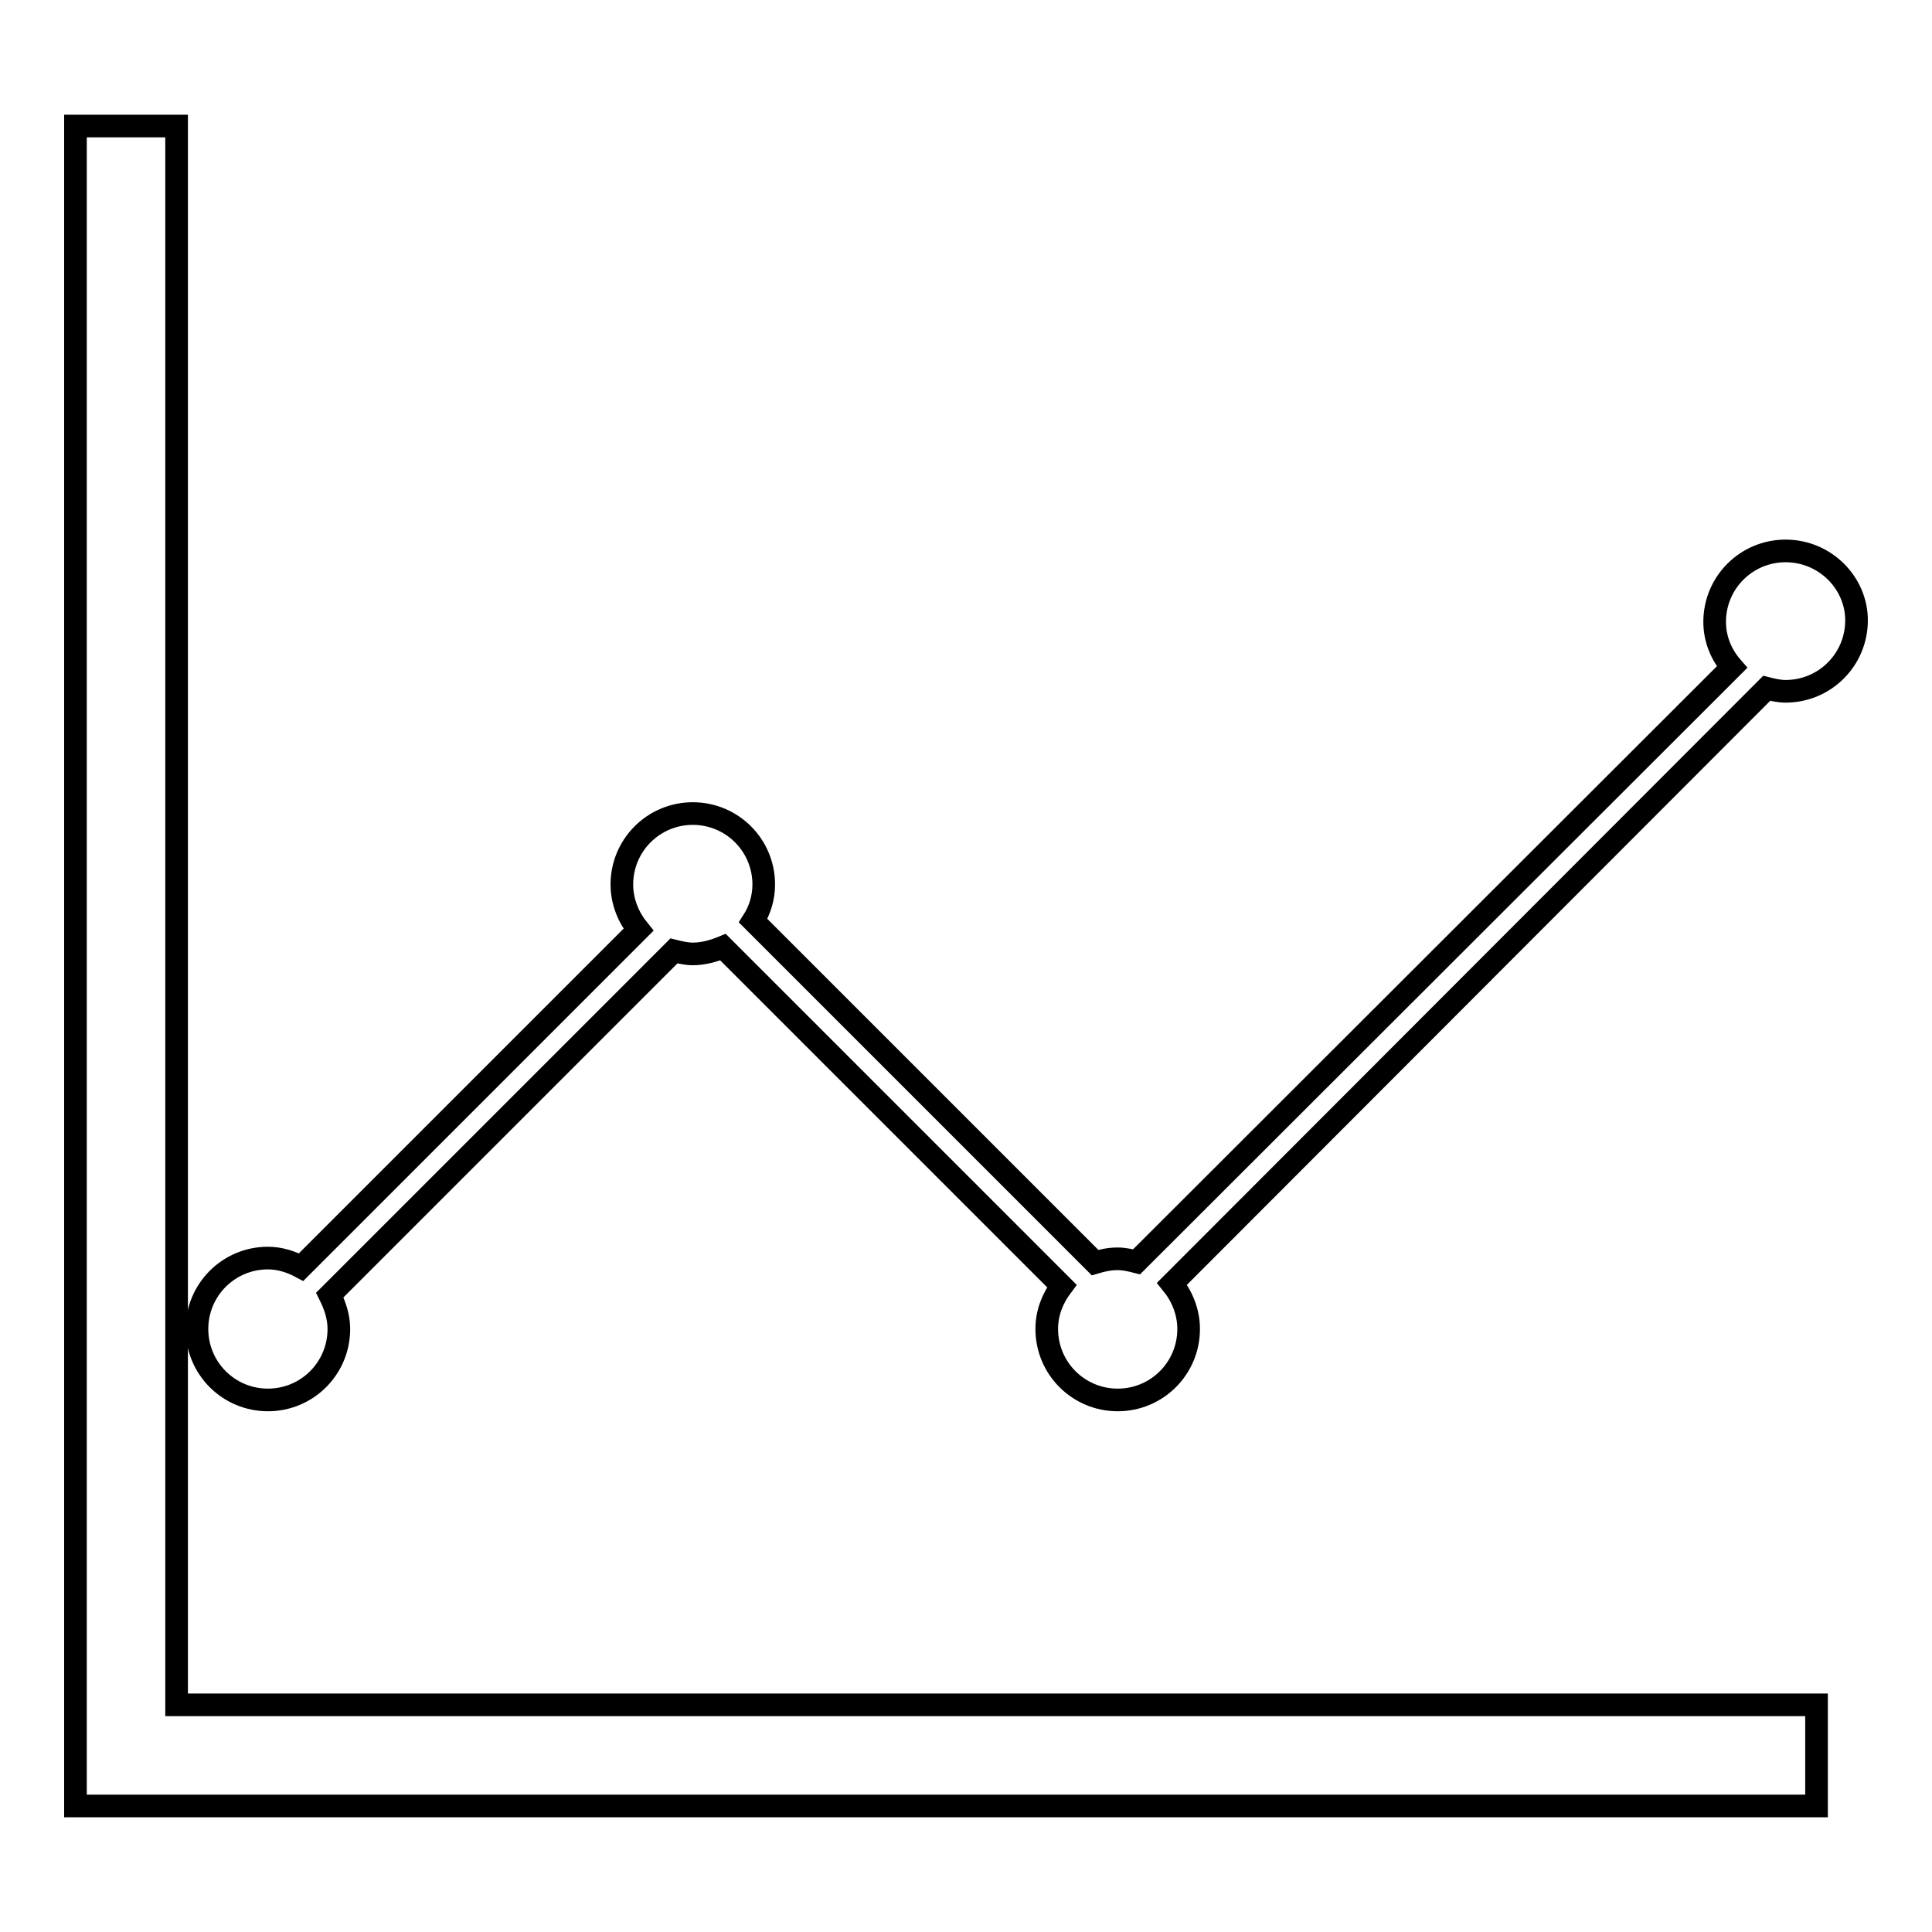
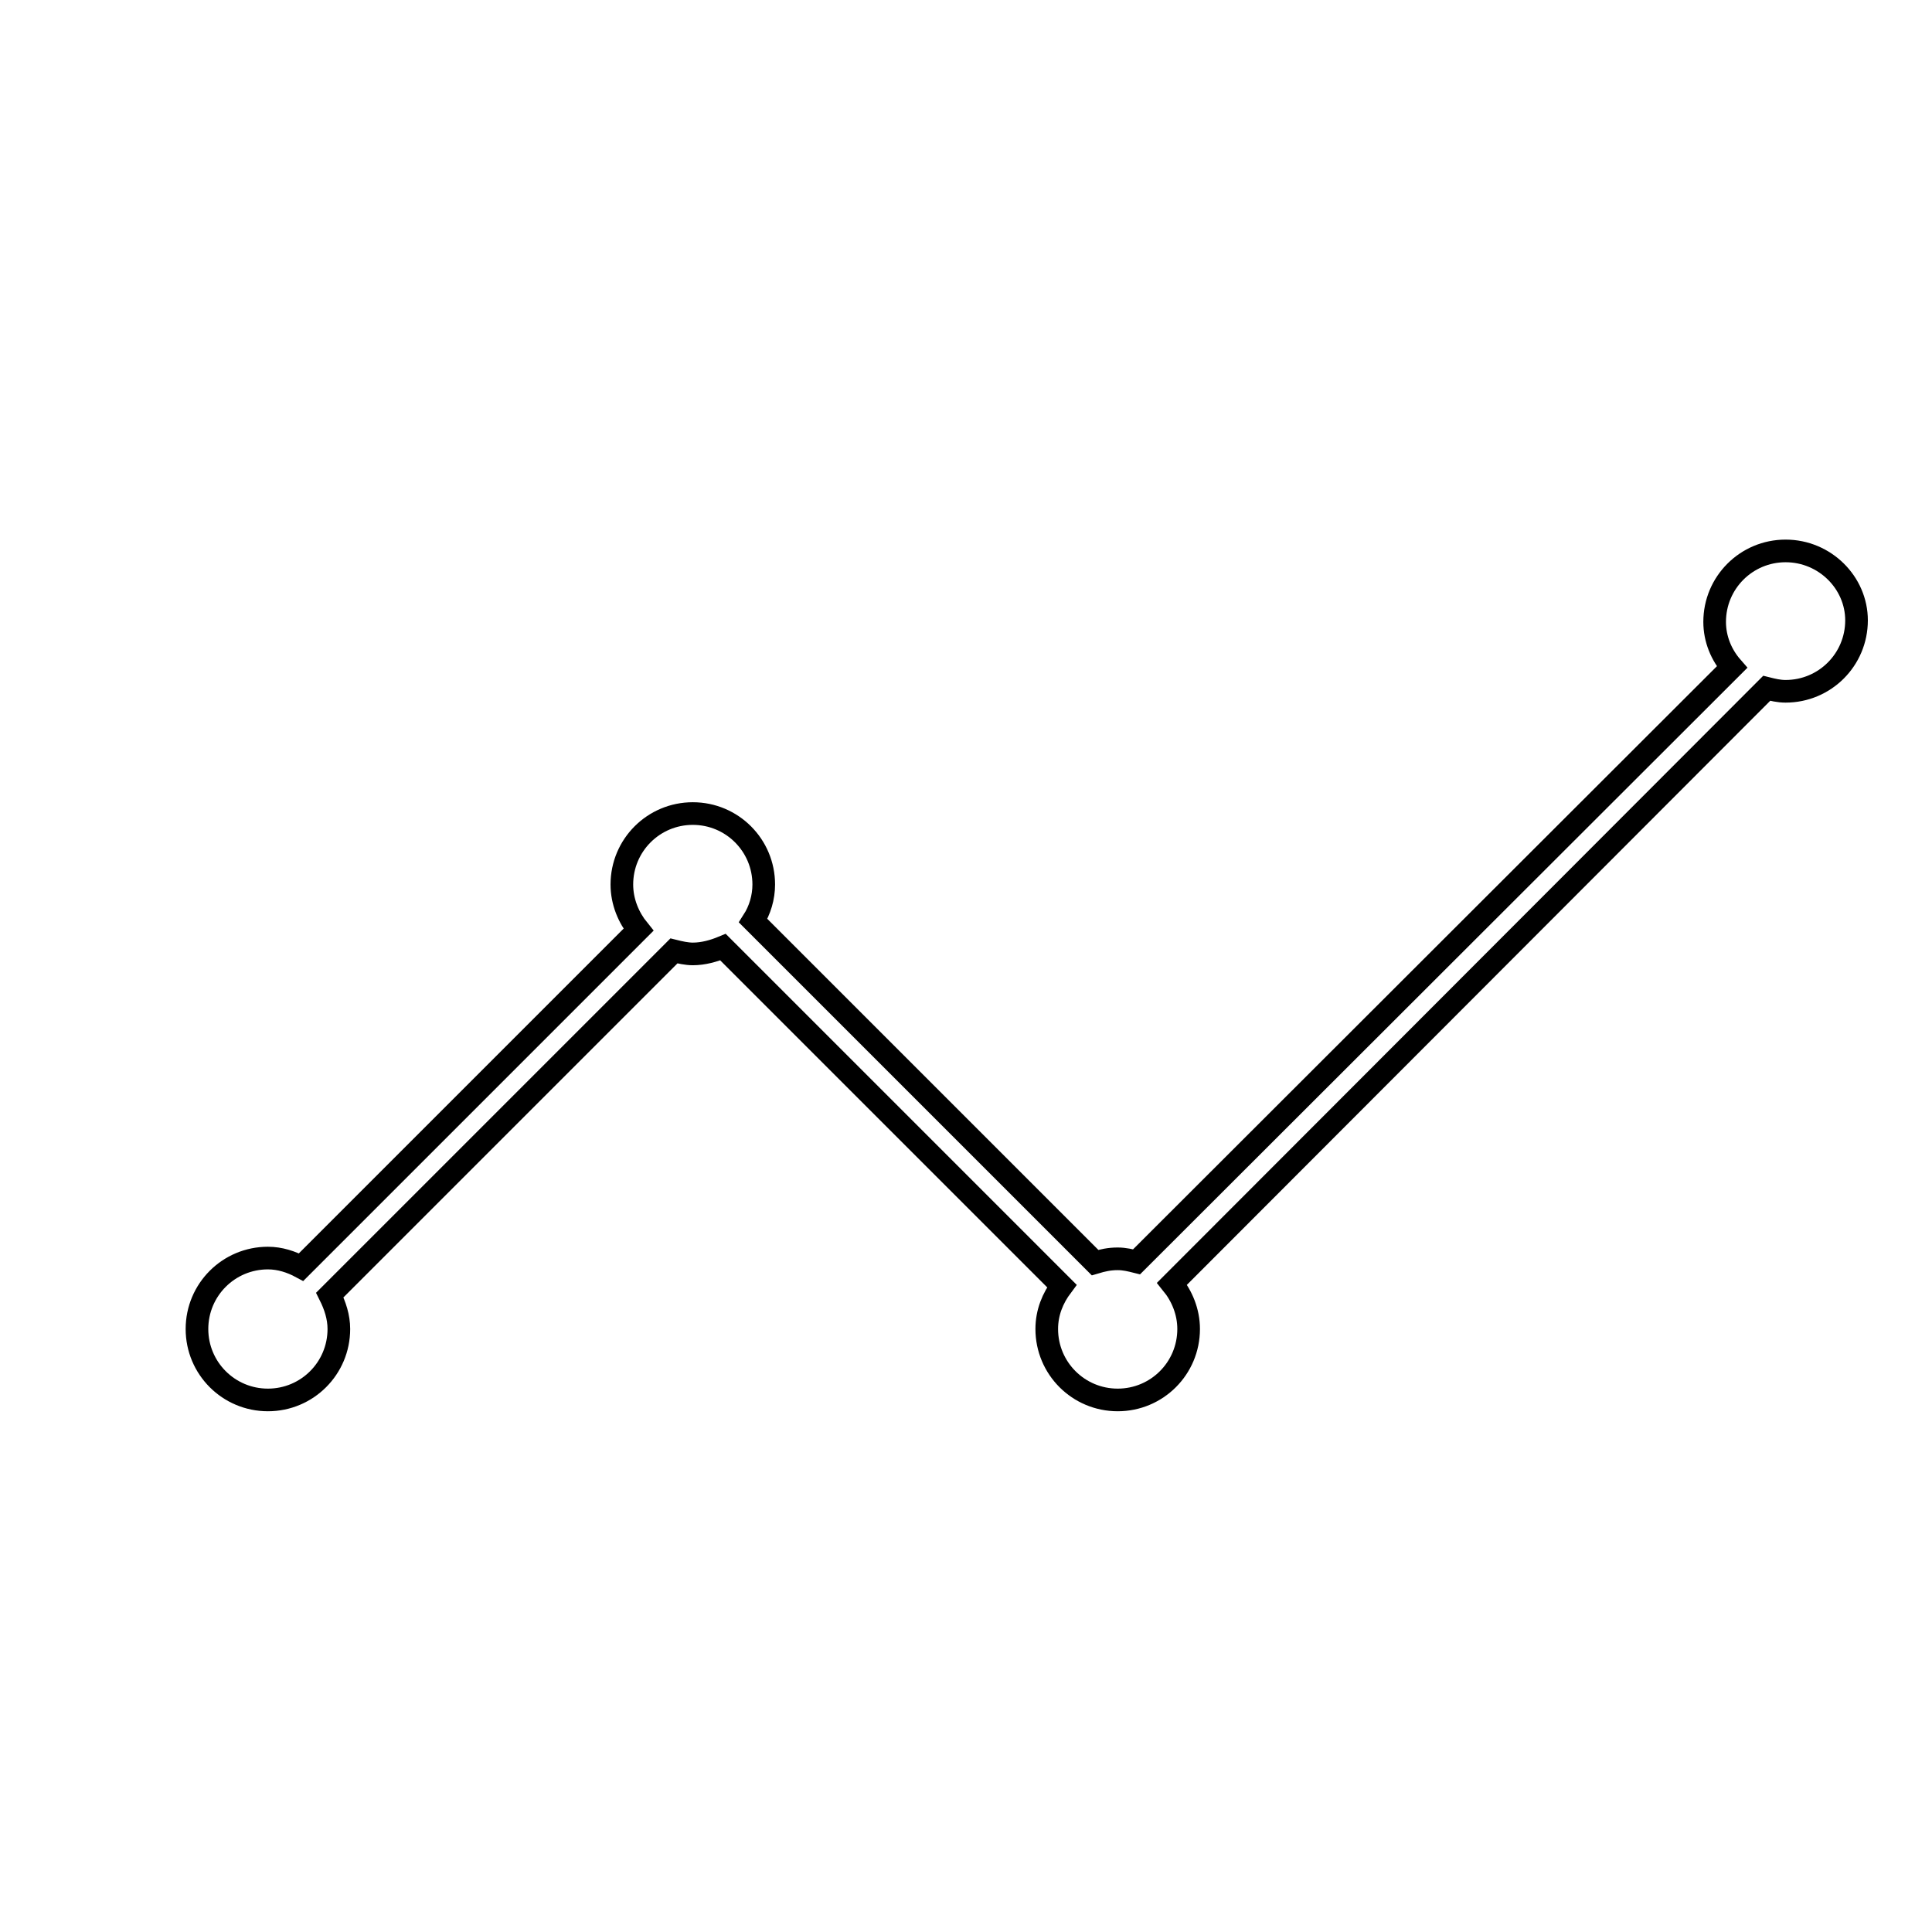
<svg xmlns="http://www.w3.org/2000/svg" version="1.1" x="0px" y="0px" viewBox="0 0 256 256" enable-background="new 0 0 256 256" xml:space="preserve">
  <g>
    <g>
-       <path stroke-width="3" fill-opacity="0" stroke="#000000" d="M23.4,16.7H10v222.6h230.7v-13.4H23.4V16.7z" />
      <path stroke-width="3" fill-opacity="0" stroke="#000000" d="M236.6,73c-5.2,0-9.4,4.2-9.4,9.4c0,2.3,0.9,4.4,2.3,6l-78.9,78.8c-0.8-0.2-1.6-0.4-2.5-0.4c-1.1,0-2,0.2-3,0.5l-45.3-45.3c0.9-1.4,1.4-3.1,1.4-4.8c0-5.2-4.2-9.4-9.4-9.4c-5.2,0-9.4,4.2-9.4,9.4c0,2.3,0.9,4.4,2.2,6l-44.7,44.7c-1.3-0.7-2.8-1.2-4.4-1.2c-5.2,0-9.4,4.2-9.4,9.4c0,5.2,4.2,9.4,9.4,9.4c5.2,0,9.4-4.2,9.4-9.4c0-1.6-0.5-3.1-1.2-4.5l45.6-45.6c0.8,0.2,1.7,0.4,2.5,0.4c1.4,0,2.8-0.4,4-0.9l44.9,44.9c-1.2,1.6-2,3.5-2,5.7c0,5.2,4.2,9.4,9.4,9.4c5.2,0,9.4-4.2,9.4-9.4c0-2.3-0.9-4.4-2.2-6l78.8-78.9c0.8,0.2,1.6,0.4,2.5,0.4c5.2,0,9.4-4.2,9.4-9.4C246,77.2,241.8,73,236.6,73z" />
    </g>
  </g>
</svg>